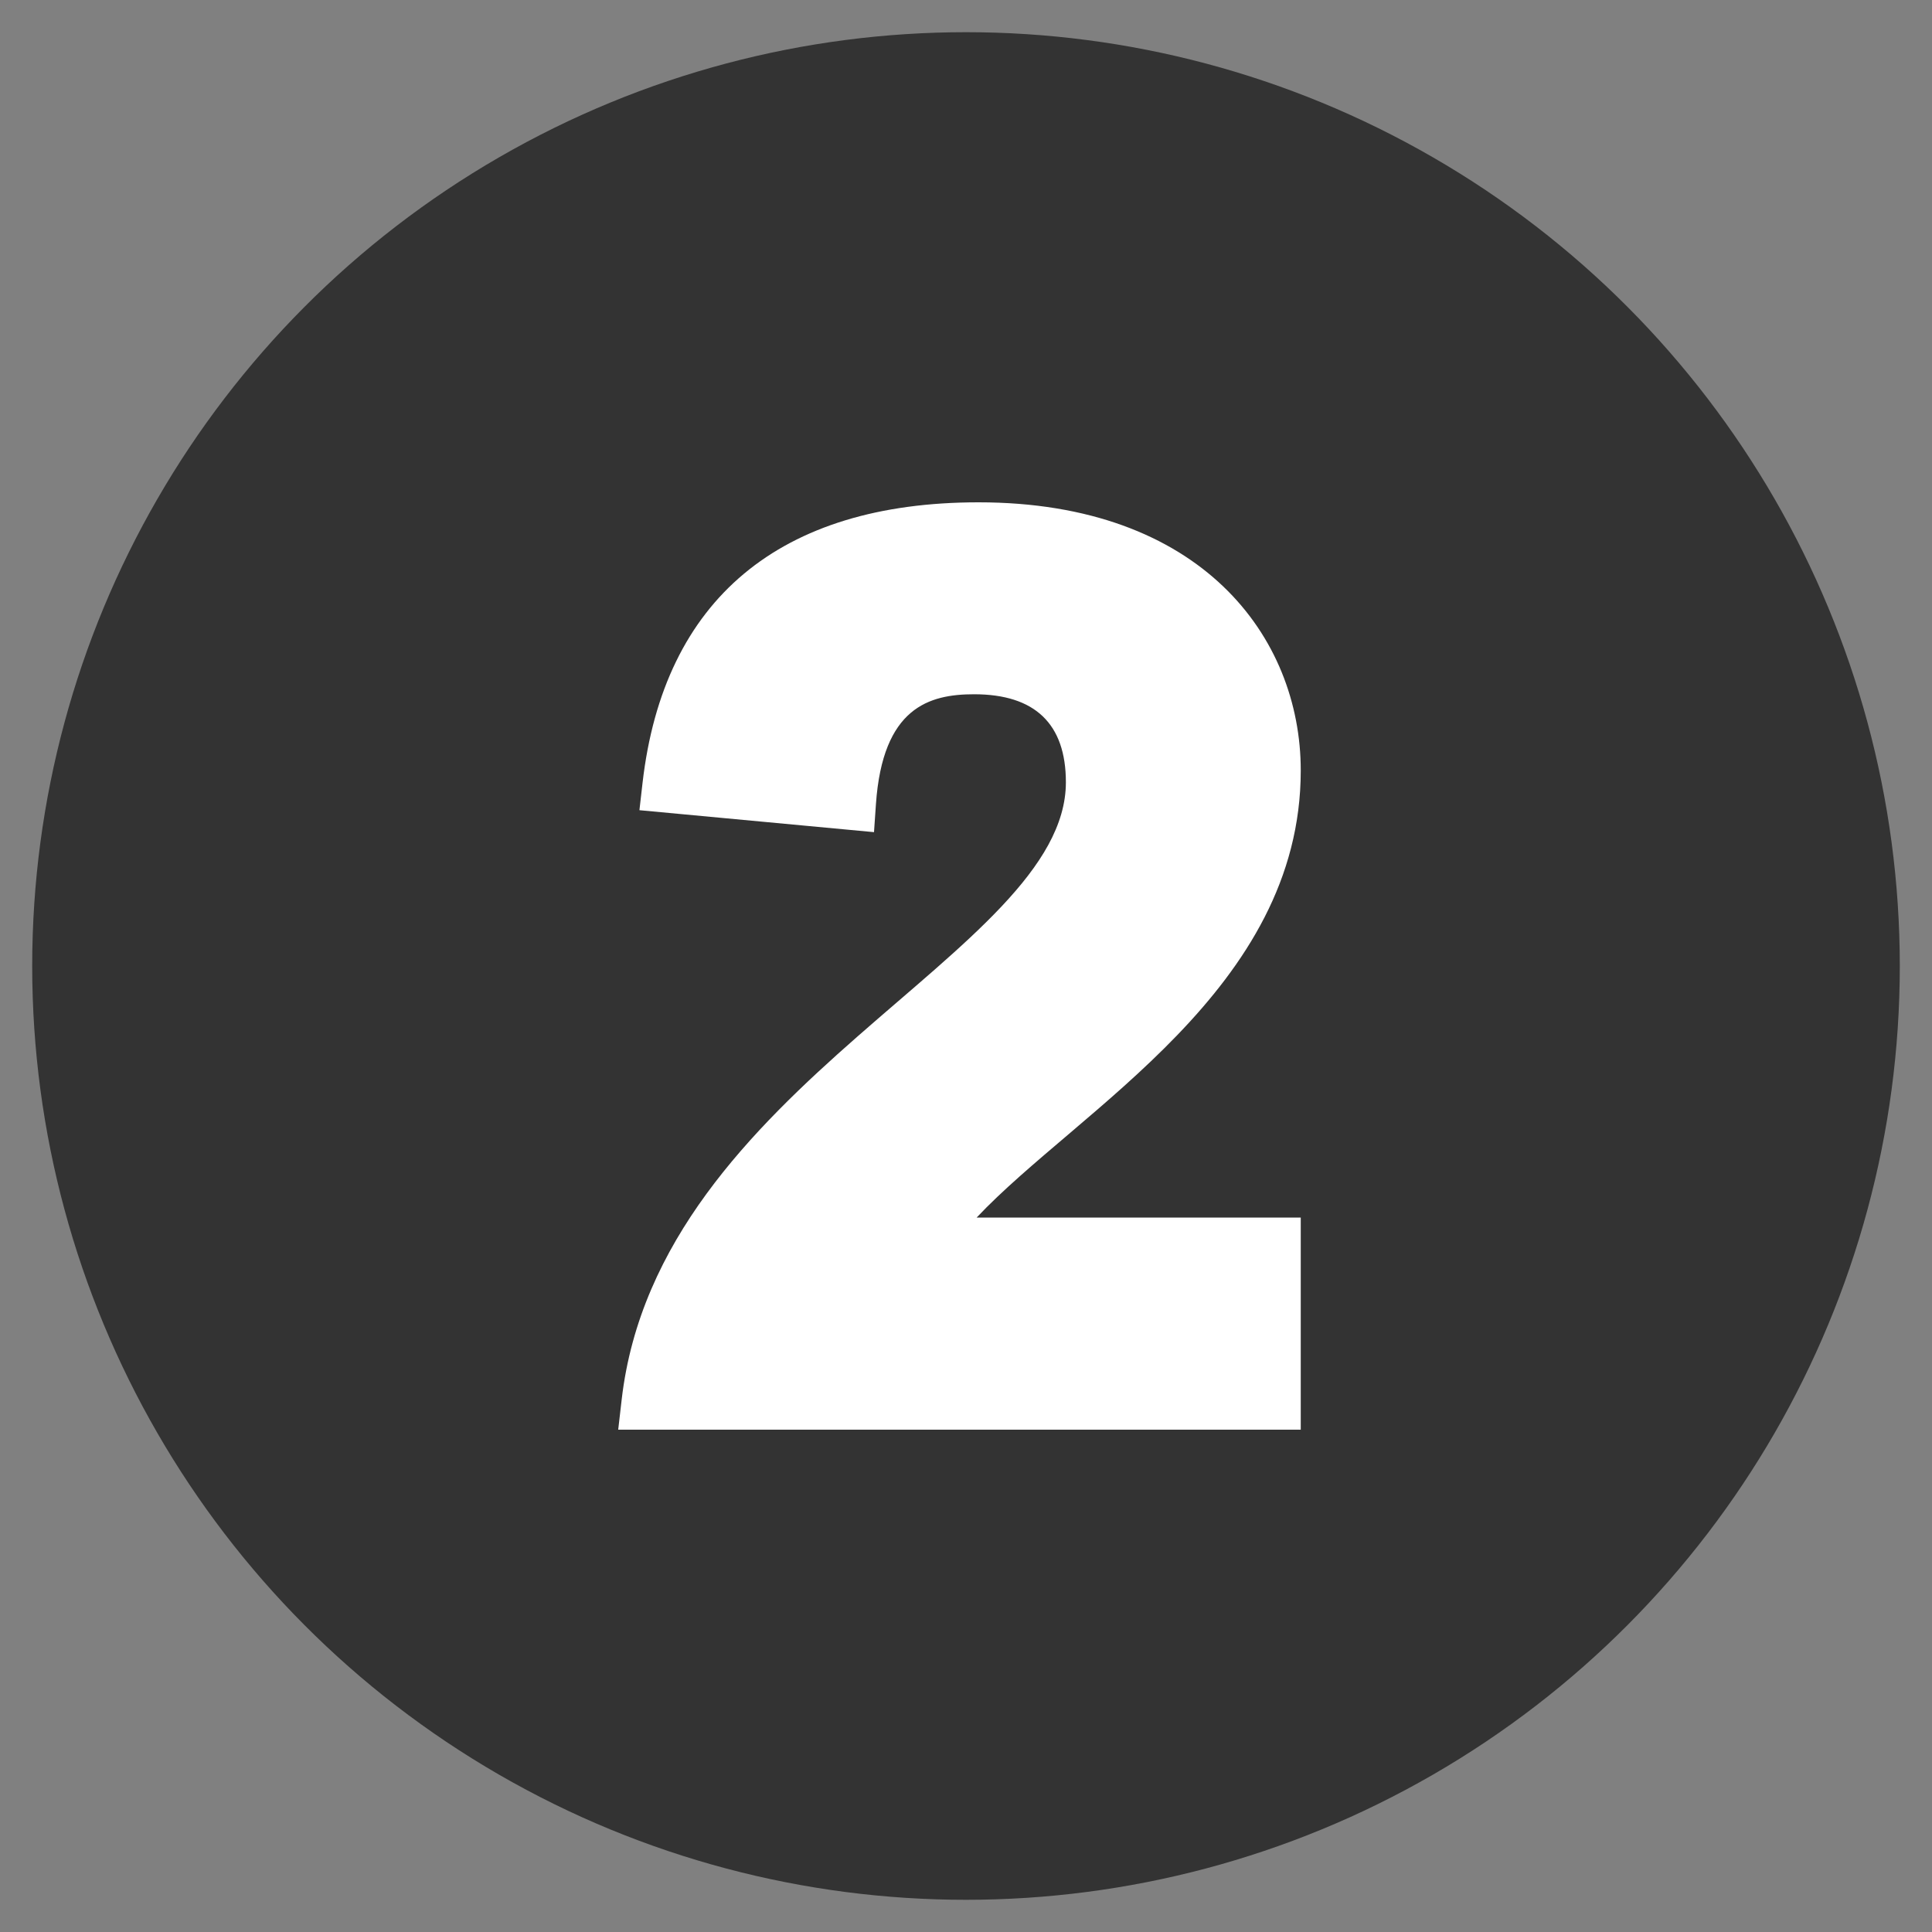
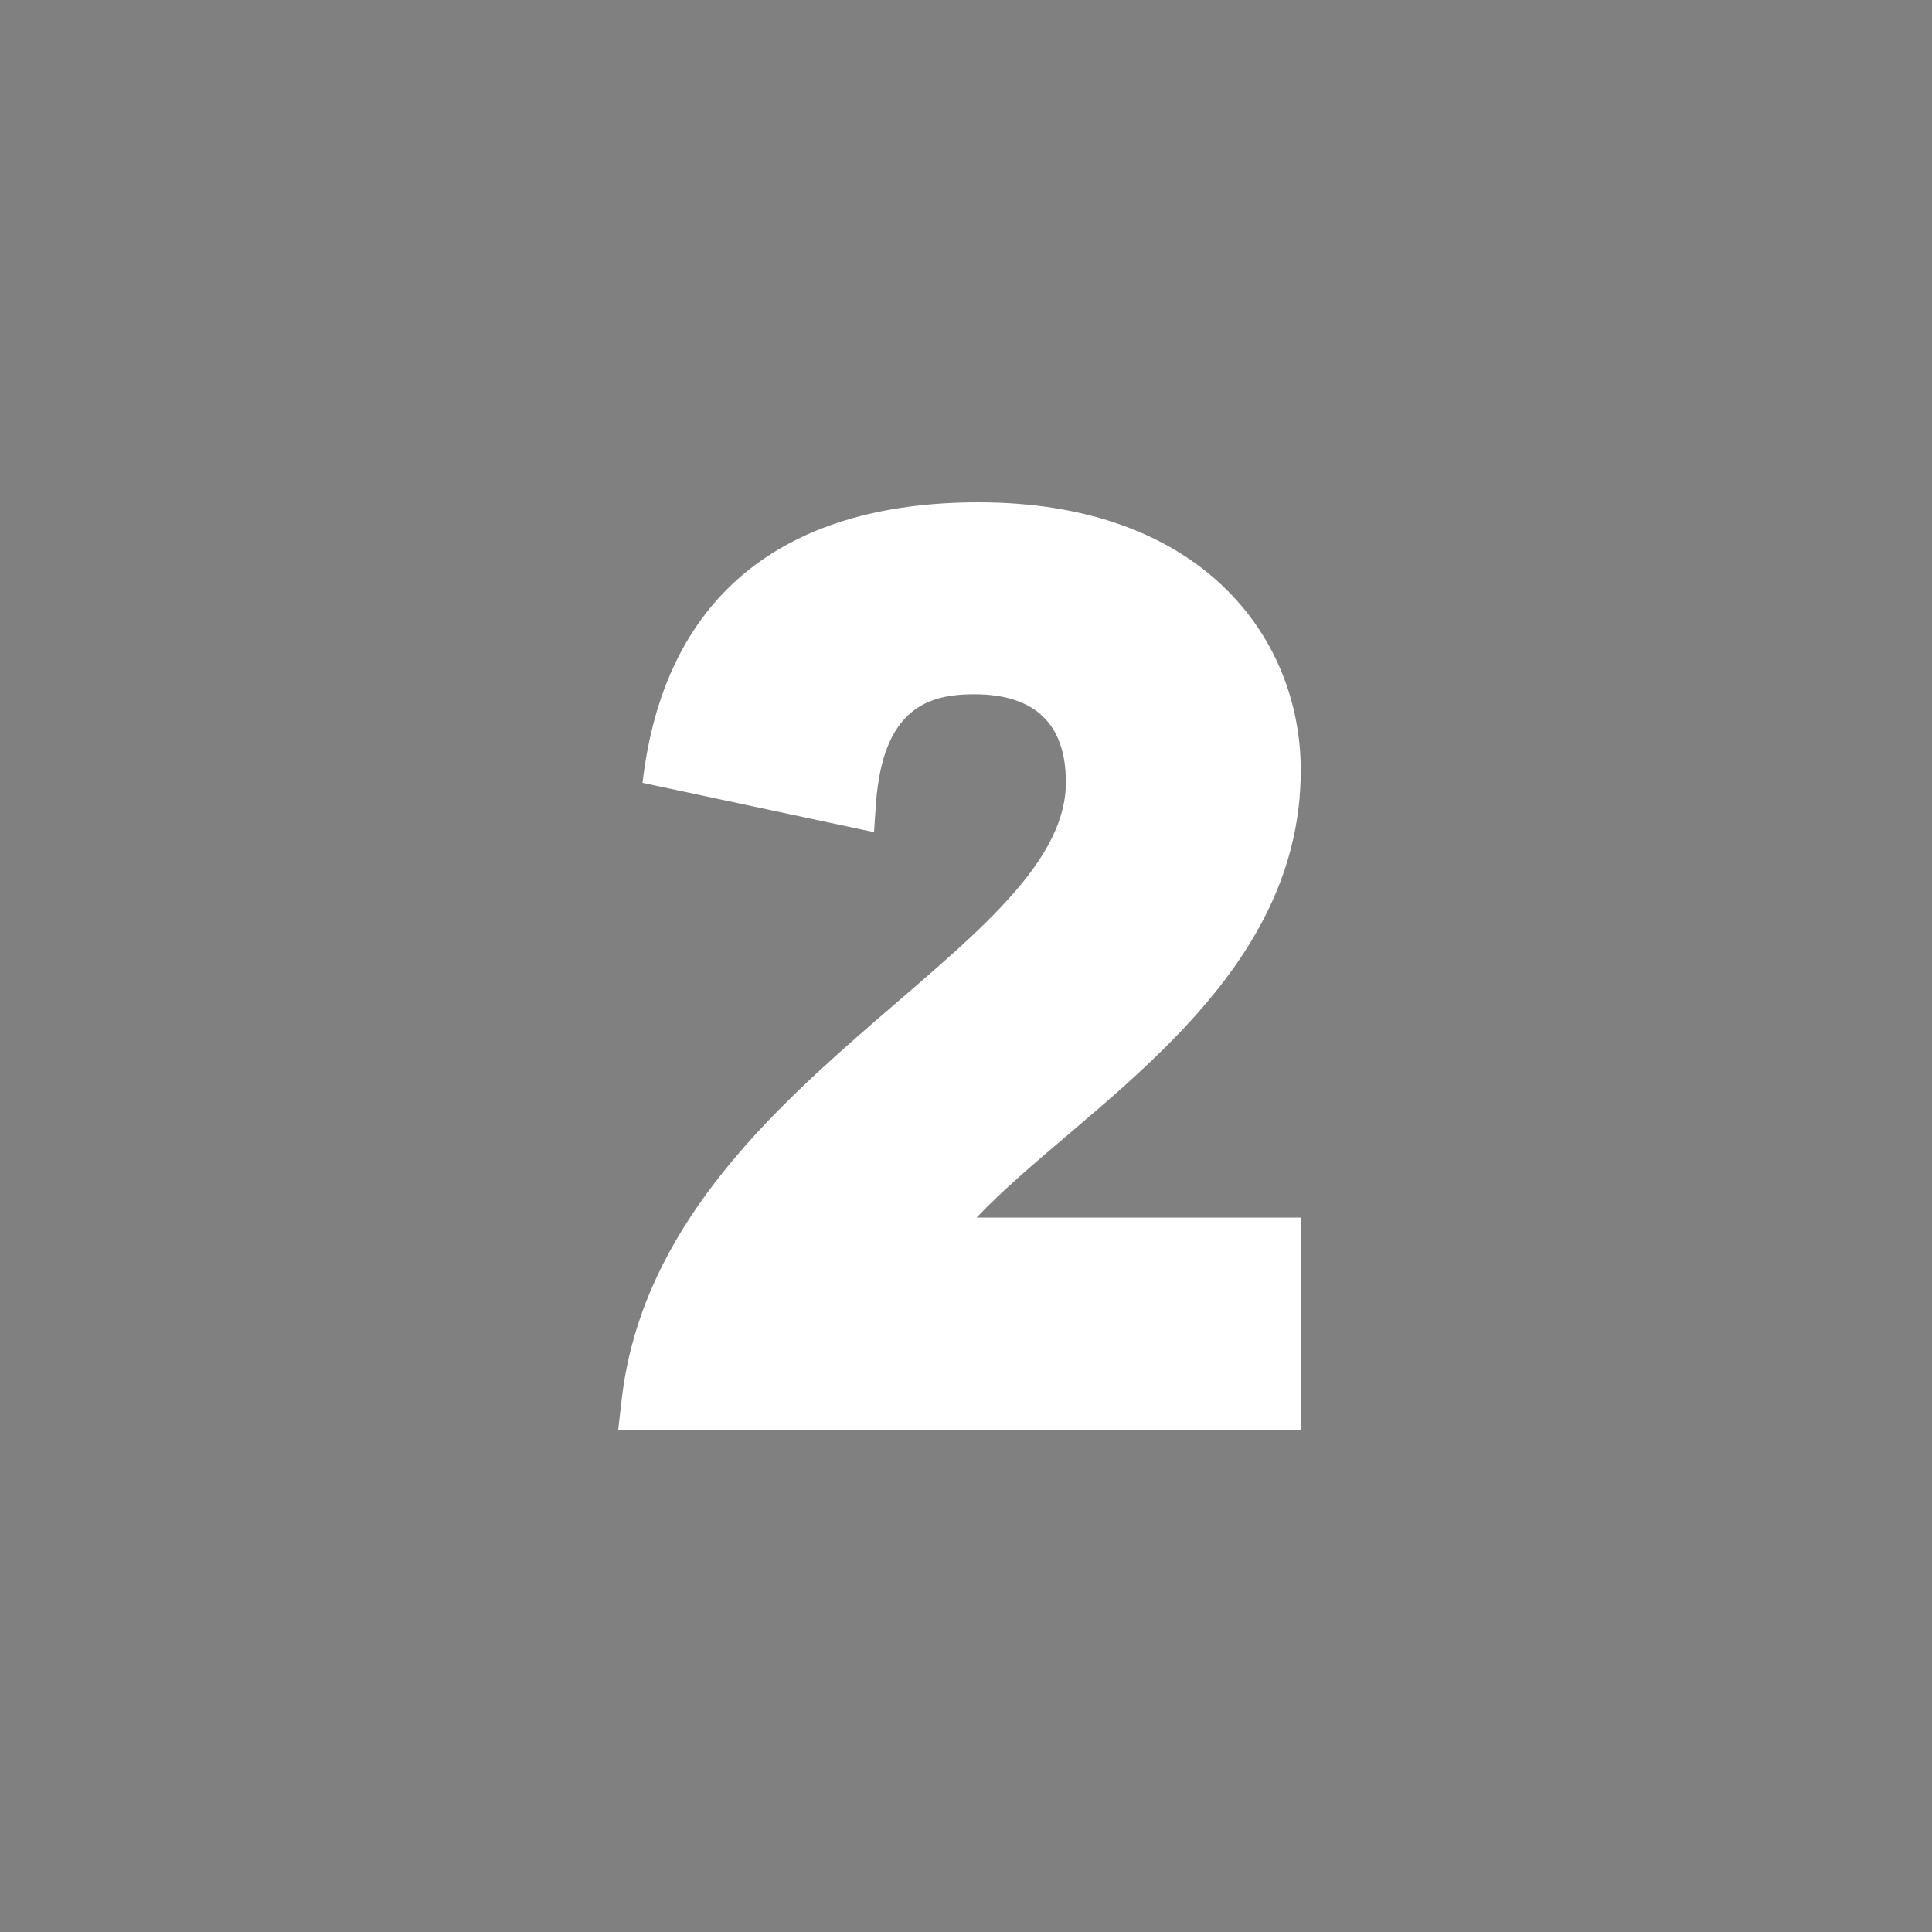
<svg xmlns="http://www.w3.org/2000/svg" width="60" height="60" viewBox="0 0 60 60" fill="none">
  <rect x="0" y="0" width="60" height="60" fill="#808080" stroke="none" />
-   <circle cx="30" cy="30" r="29" fill="#333333" />
-   <path d="M40.396 23.927C40.396 19.782 37.302 15.6 30.389 15.6C24.219 15.6 20.611 18.612 19.955 24.312L19.858 25.161L27.143 25.843L27.203 24.974C27.411 21.967 28.86 21.561 30.252 21.561C32.143 21.561 33.102 22.481 33.102 24.295C33.102 29.601 20.44 33.653 19.307 43.463L19.199 44.4H40.396V37.813H30.33C33.517 34.431 40.396 30.721 40.396 23.927Z" fill="white" />
+   <path d="M40.396 23.927C40.396 19.782 37.302 15.6 30.389 15.6C24.219 15.6 20.611 18.612 19.955 24.312L27.143 25.843L27.203 24.974C27.411 21.967 28.86 21.561 30.252 21.561C32.143 21.561 33.102 22.481 33.102 24.295C33.102 29.601 20.44 33.653 19.307 43.463L19.199 44.4H40.396V37.813H30.33C33.517 34.431 40.396 30.721 40.396 23.927Z" fill="white" />
</svg>